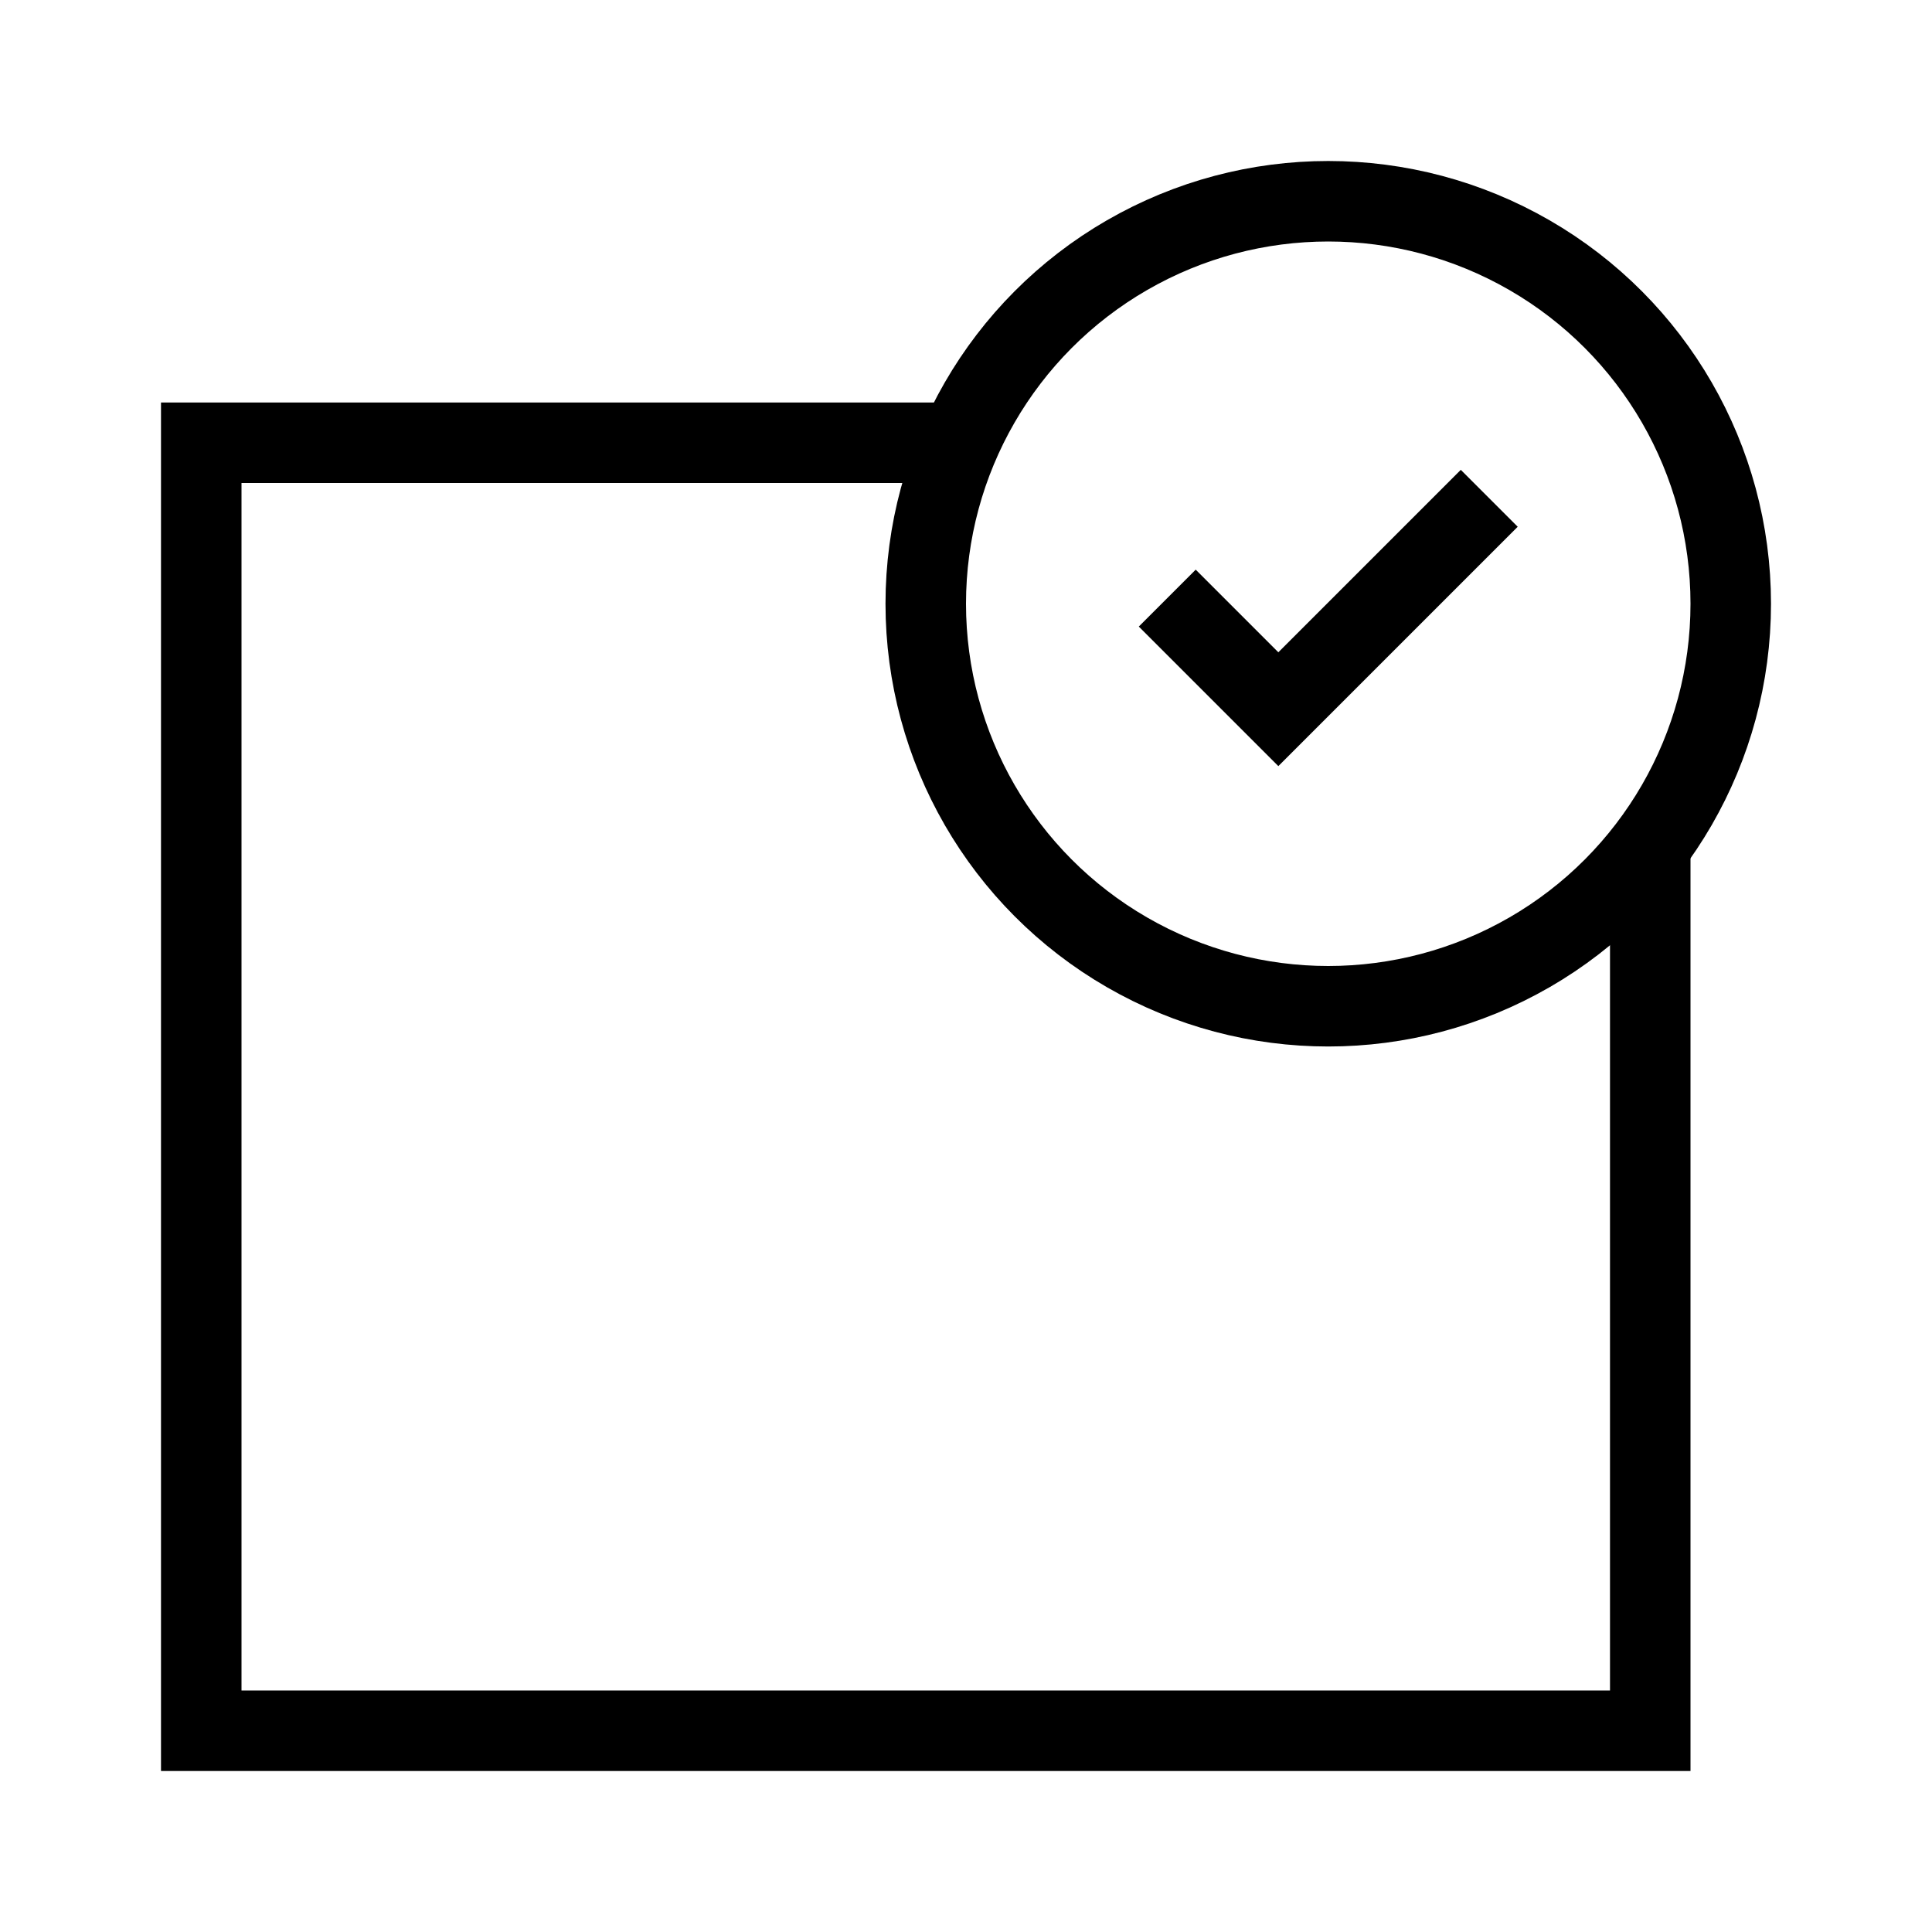
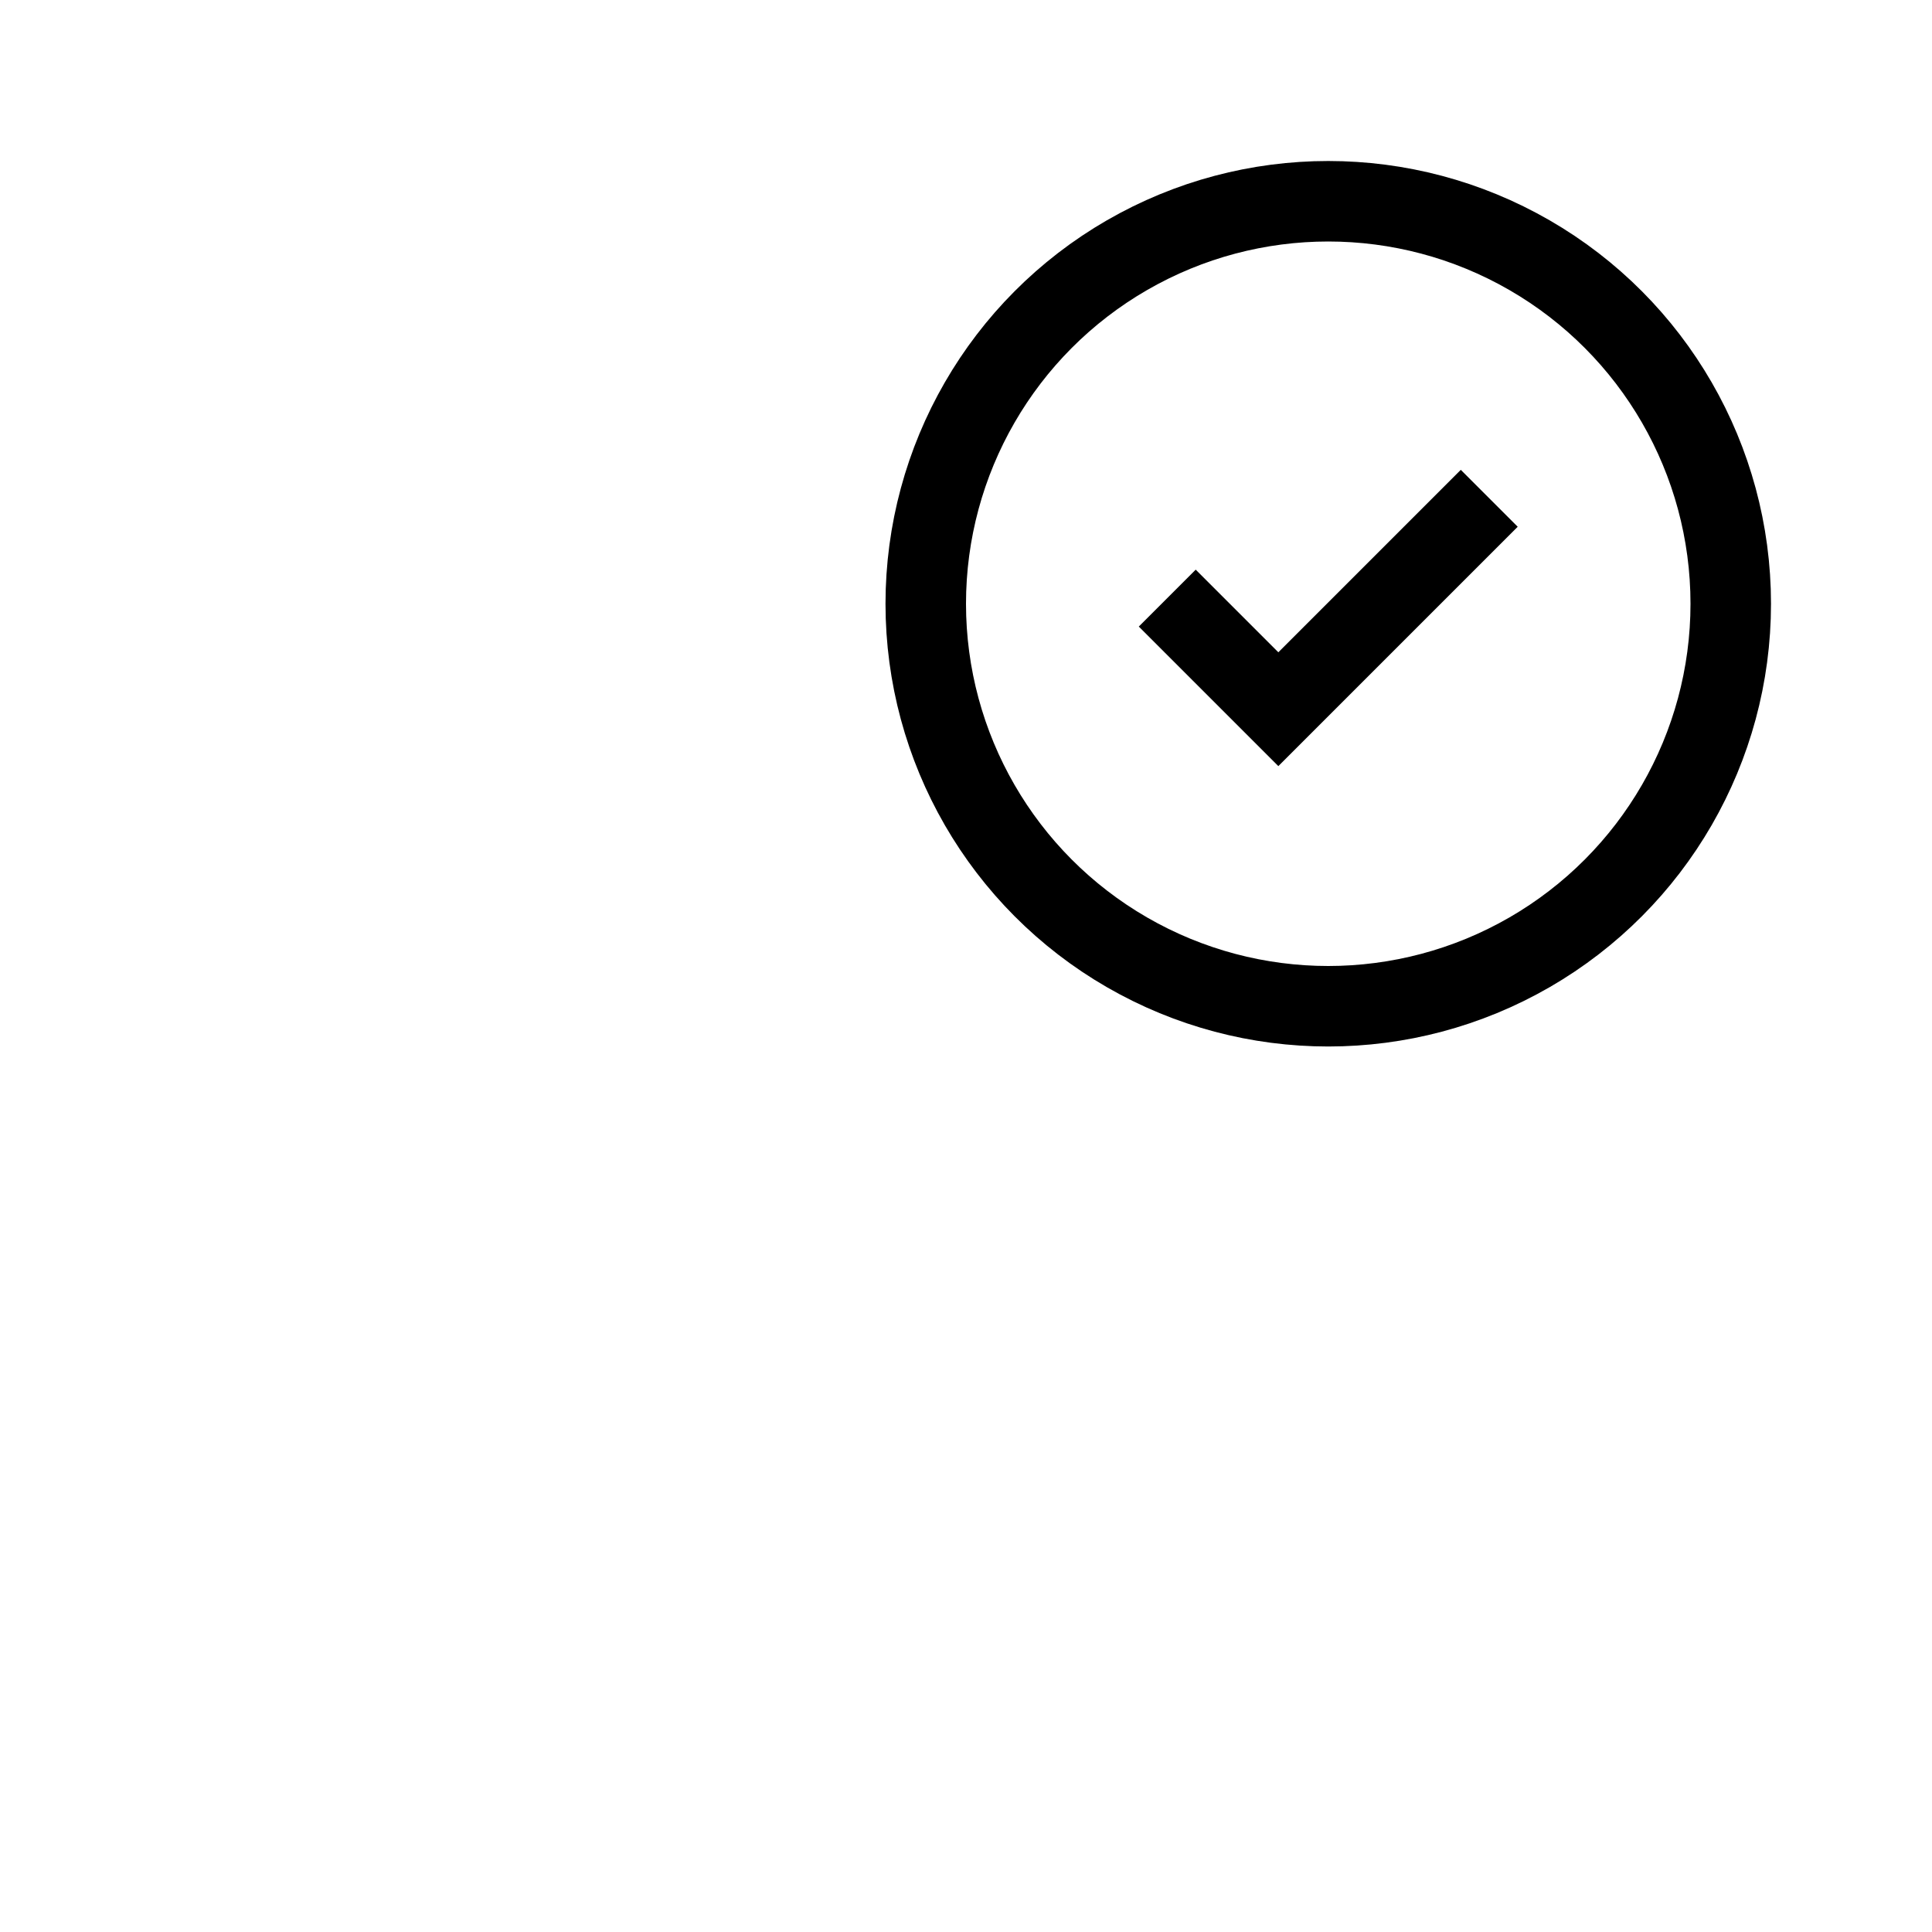
<svg xmlns="http://www.w3.org/2000/svg" viewBox="0 0 24 24">
  <defs>
    <style>.cls-1,.cls-2{fill:none;}.cls-2{stroke:#000;stroke-miterlimit:10;}</style>
  </defs>
  <g id="Layer_2" data-name="Layer 2">
    <g id="Layer_1-2" data-name="Layer 1">
      <rect class="cls-1" width="24" height="24" />
-       <polyline class="cls-2" points="20.5 10.5 20.5 21.5 2.5 21.5 2.5 5.5 11.82 5.5" />
      <circle class="cls-2" cx="16.5" cy="7.5" r="5" />
      <polyline class="cls-2" points="14.5 7.43 15.88 8.81 18.5 6.19" />
    </g>
  </g>
</svg>